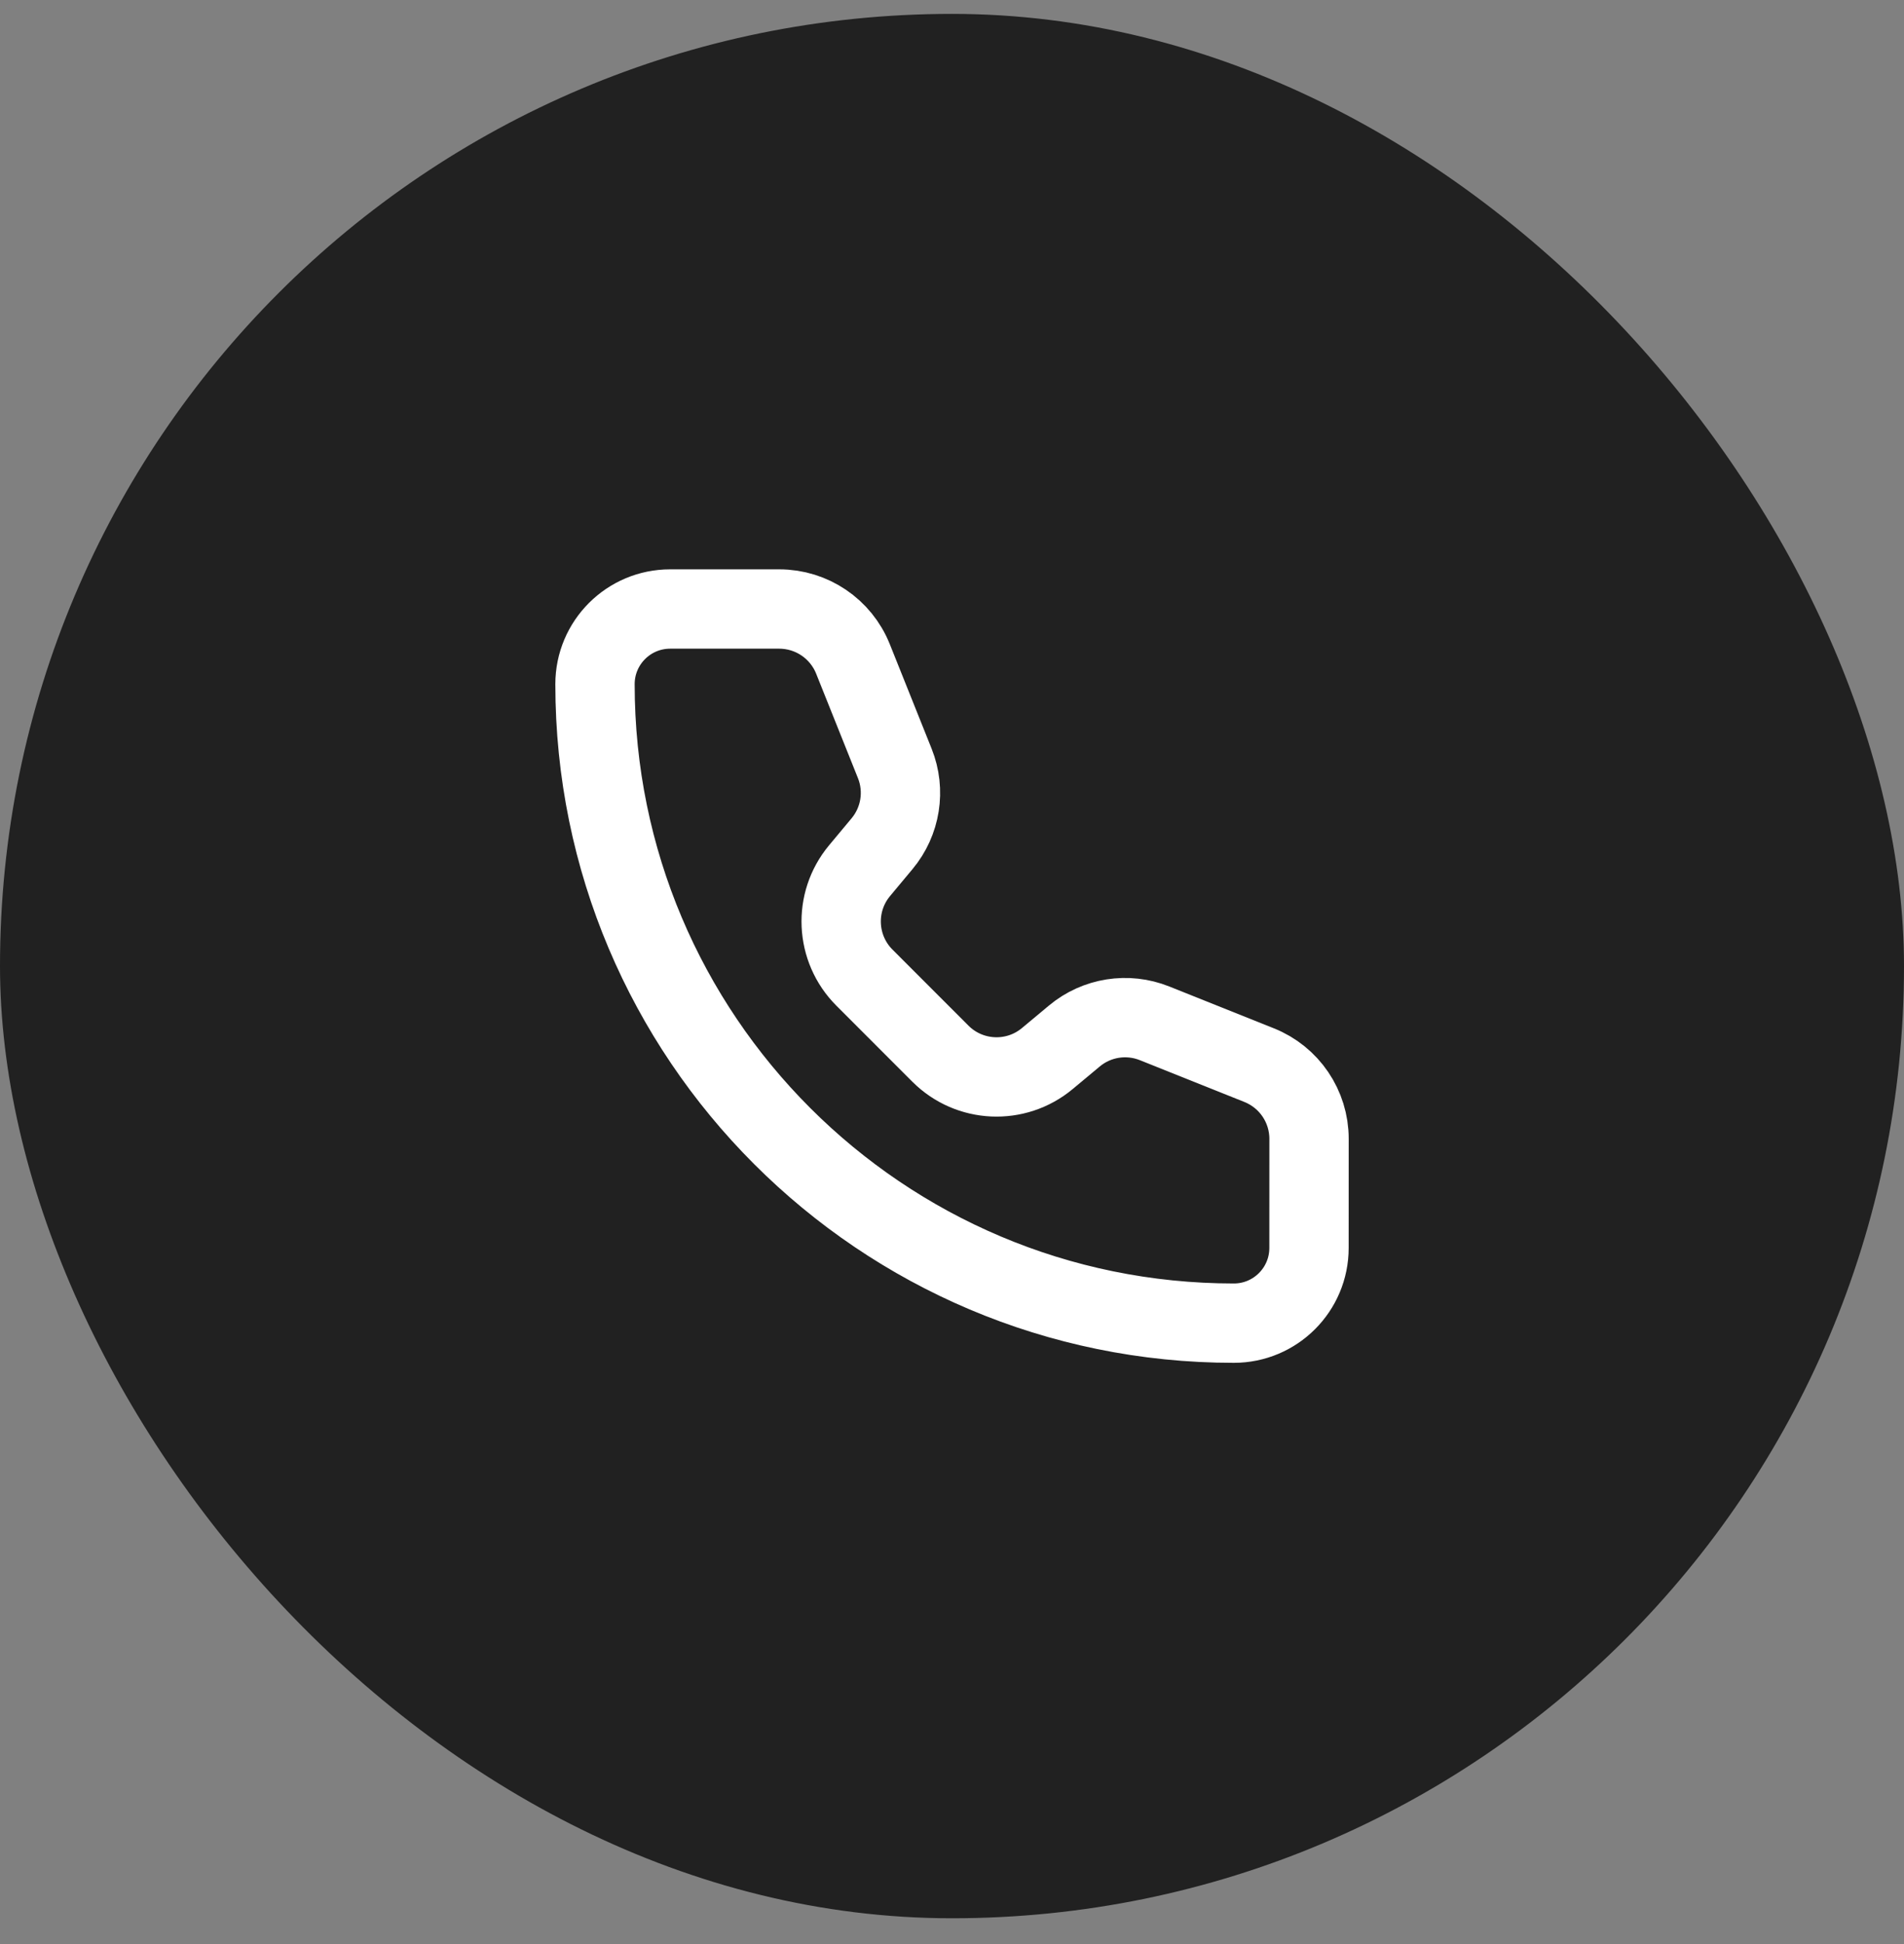
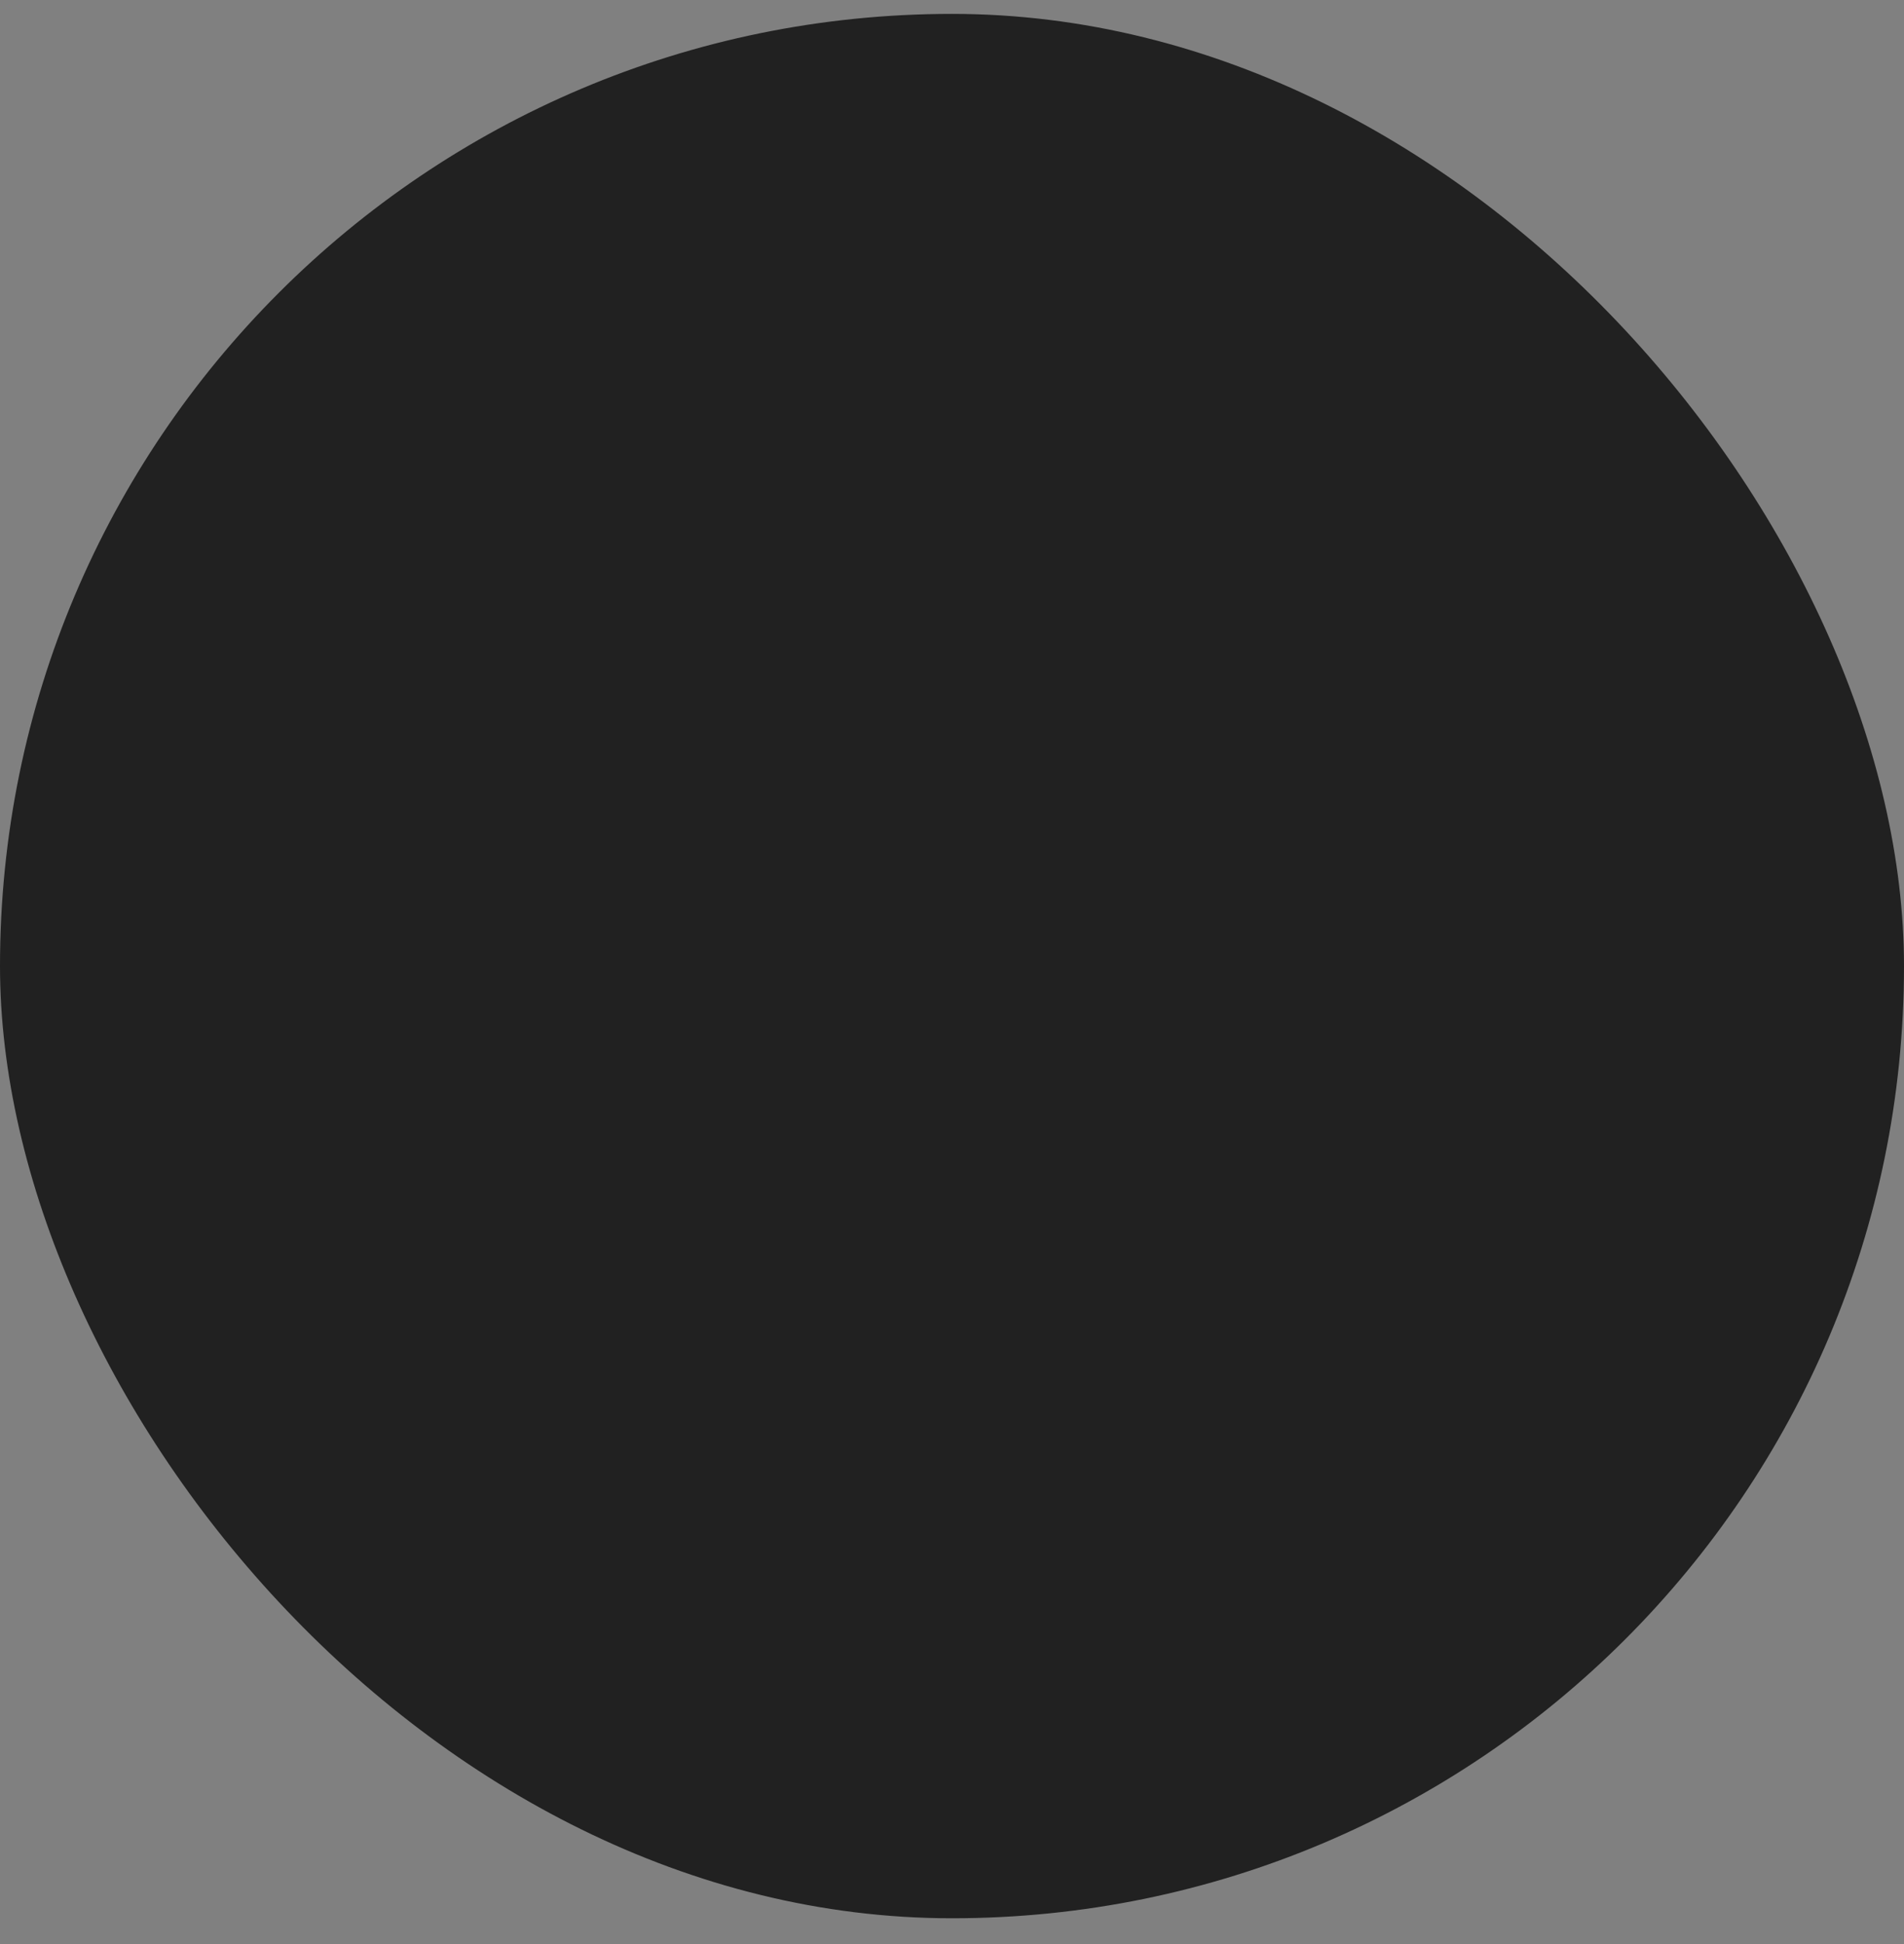
<svg xmlns="http://www.w3.org/2000/svg" width="48" height="49" viewBox="0 0 48 49" fill="none">
  <rect x="0" y="0" width="48" height="49" fill="#808080" stroke="none" />
  <rect y="0.35" width="48" height="48" rx="24" fill="#212121" />
-   <path d="M21.503 16.607C21.199 15.848 20.463 15.35 19.645 15.35H16.895C15.848 15.35 15 16.198 15 17.244C15 26.139 22.211 33.35 31.105 33.35C32.152 33.35 33 32.501 33 31.455L33.001 28.704C33.001 27.886 32.503 27.151 31.743 26.847L29.107 25.793C28.425 25.52 27.648 25.642 27.084 26.113L26.404 26.68C25.609 27.343 24.44 27.29 23.708 26.558L21.792 24.641C21.061 23.909 21.007 22.741 21.669 21.946L22.236 21.266C22.707 20.702 22.831 19.925 22.558 19.243L21.503 16.607Z" stroke="white" stroke-width="2" stroke-linecap="round" stroke-linejoin="round" />
</svg>